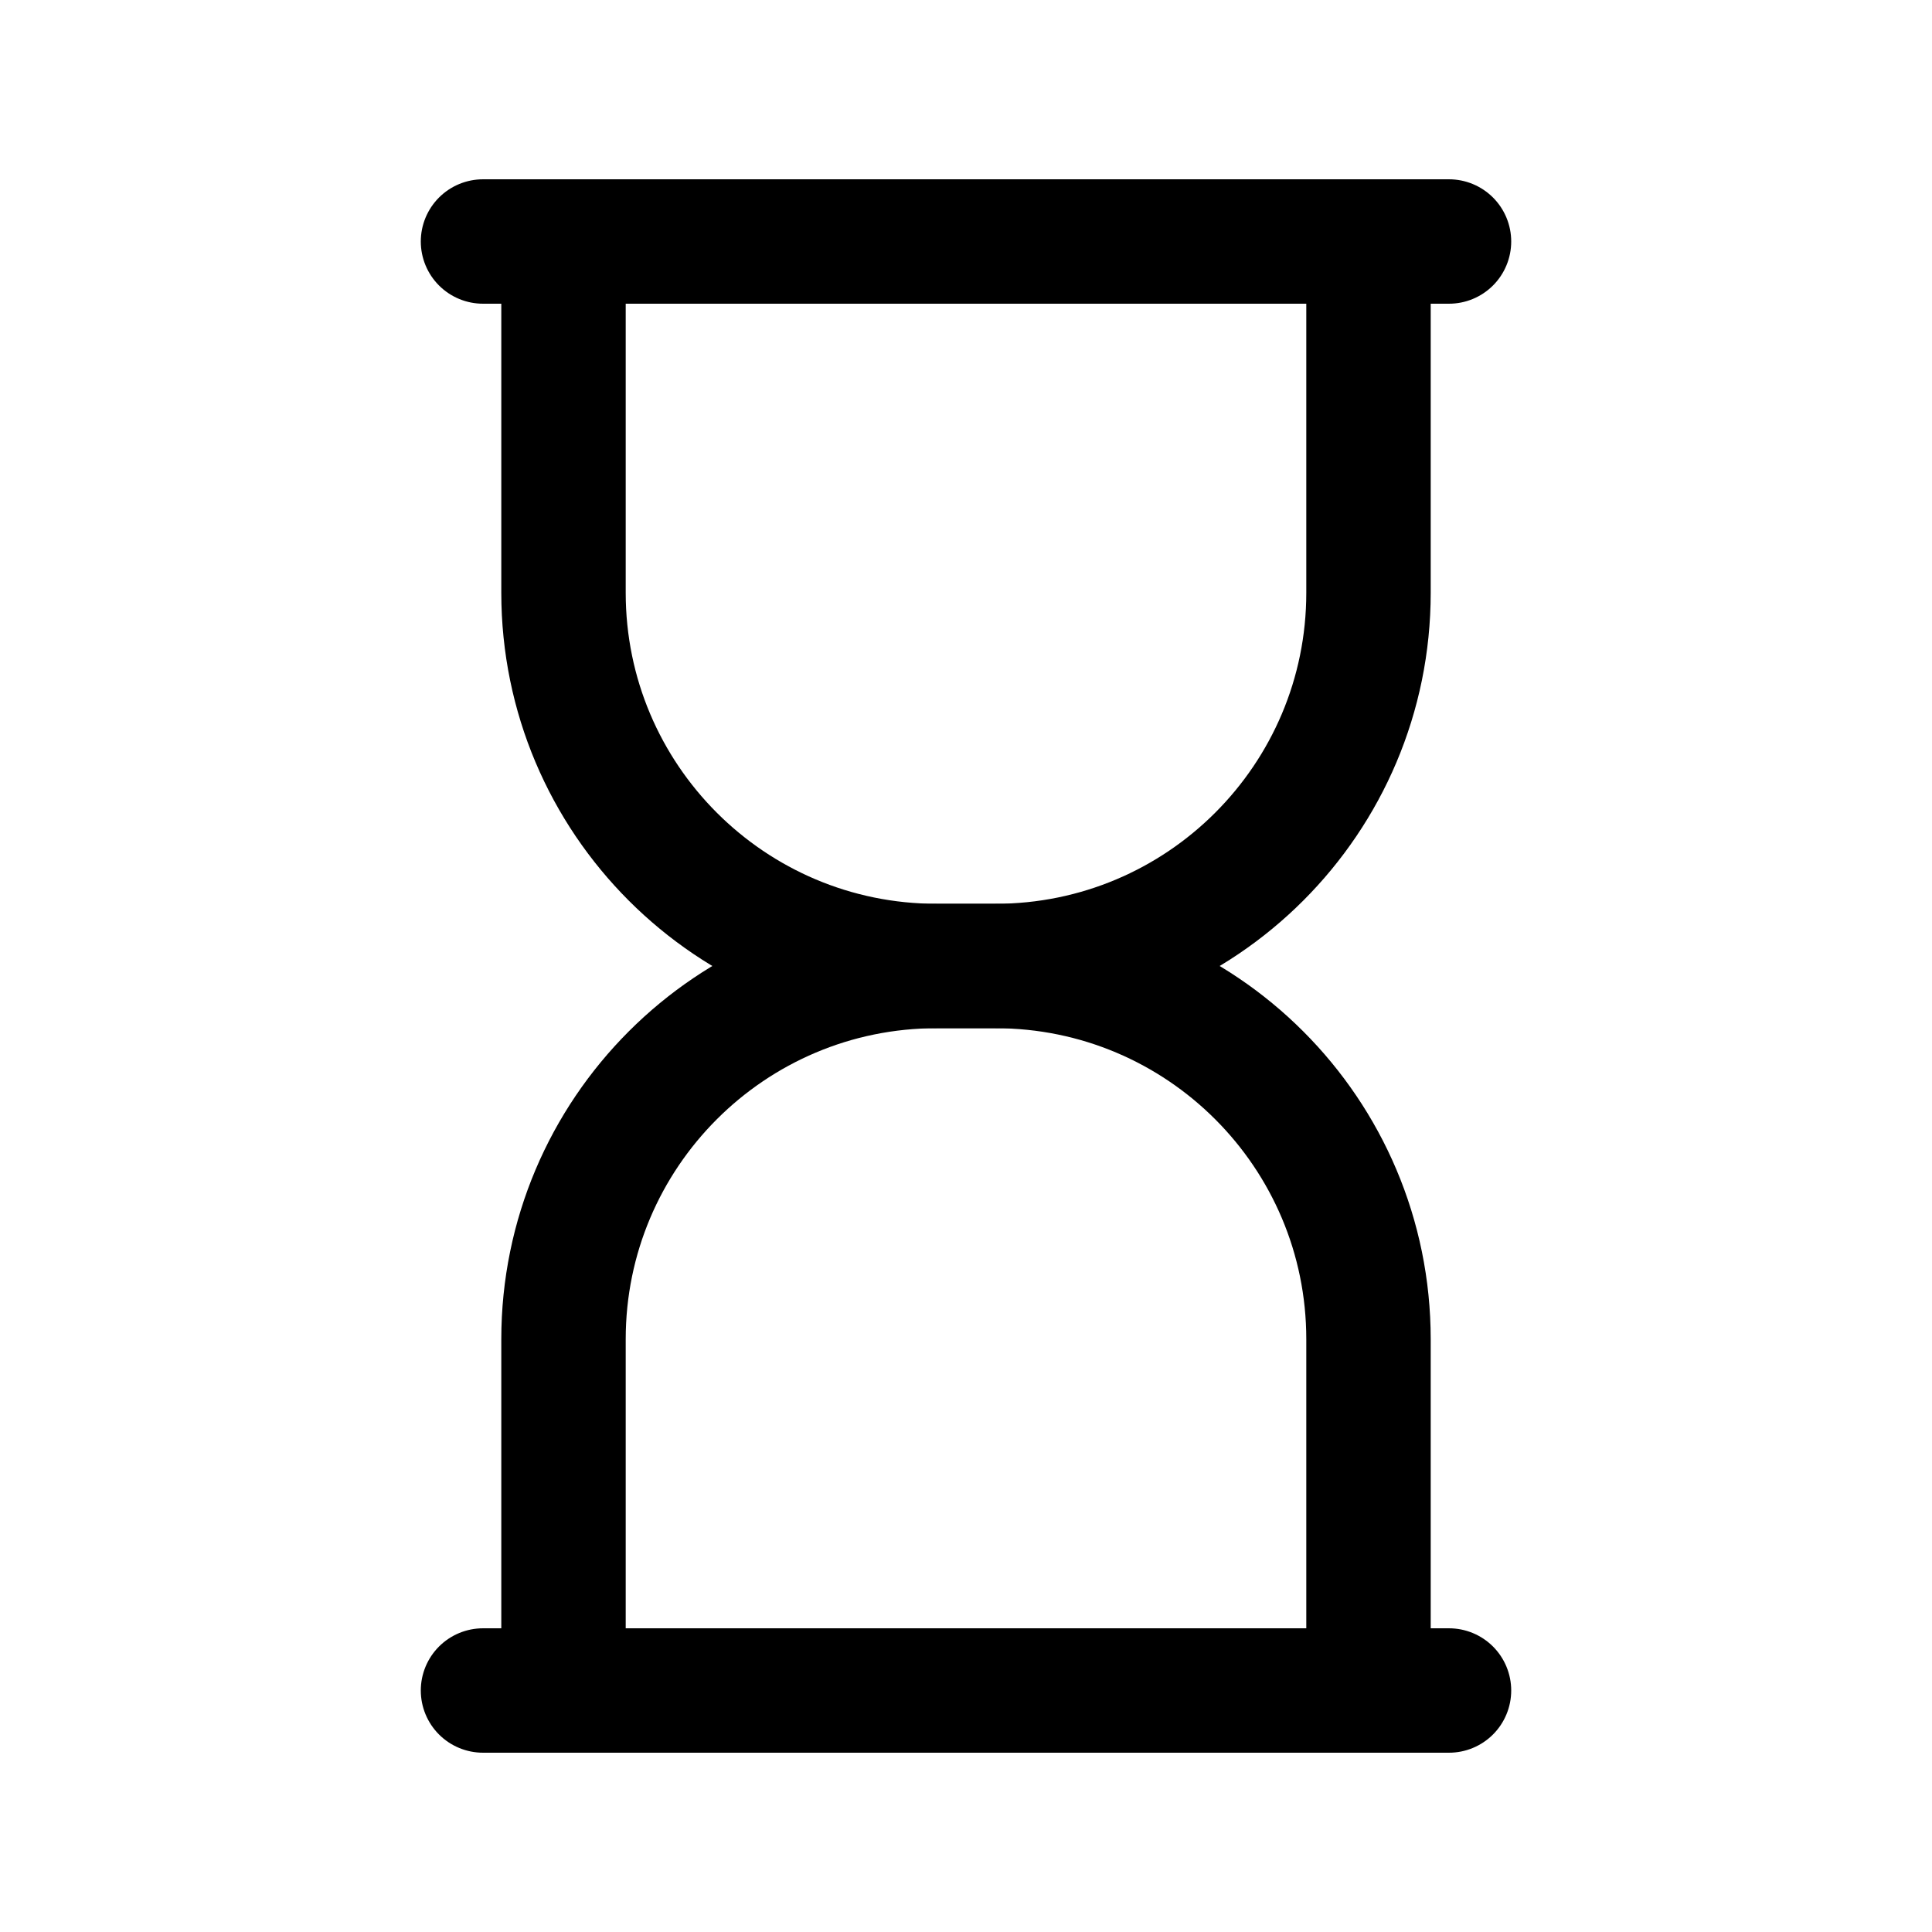
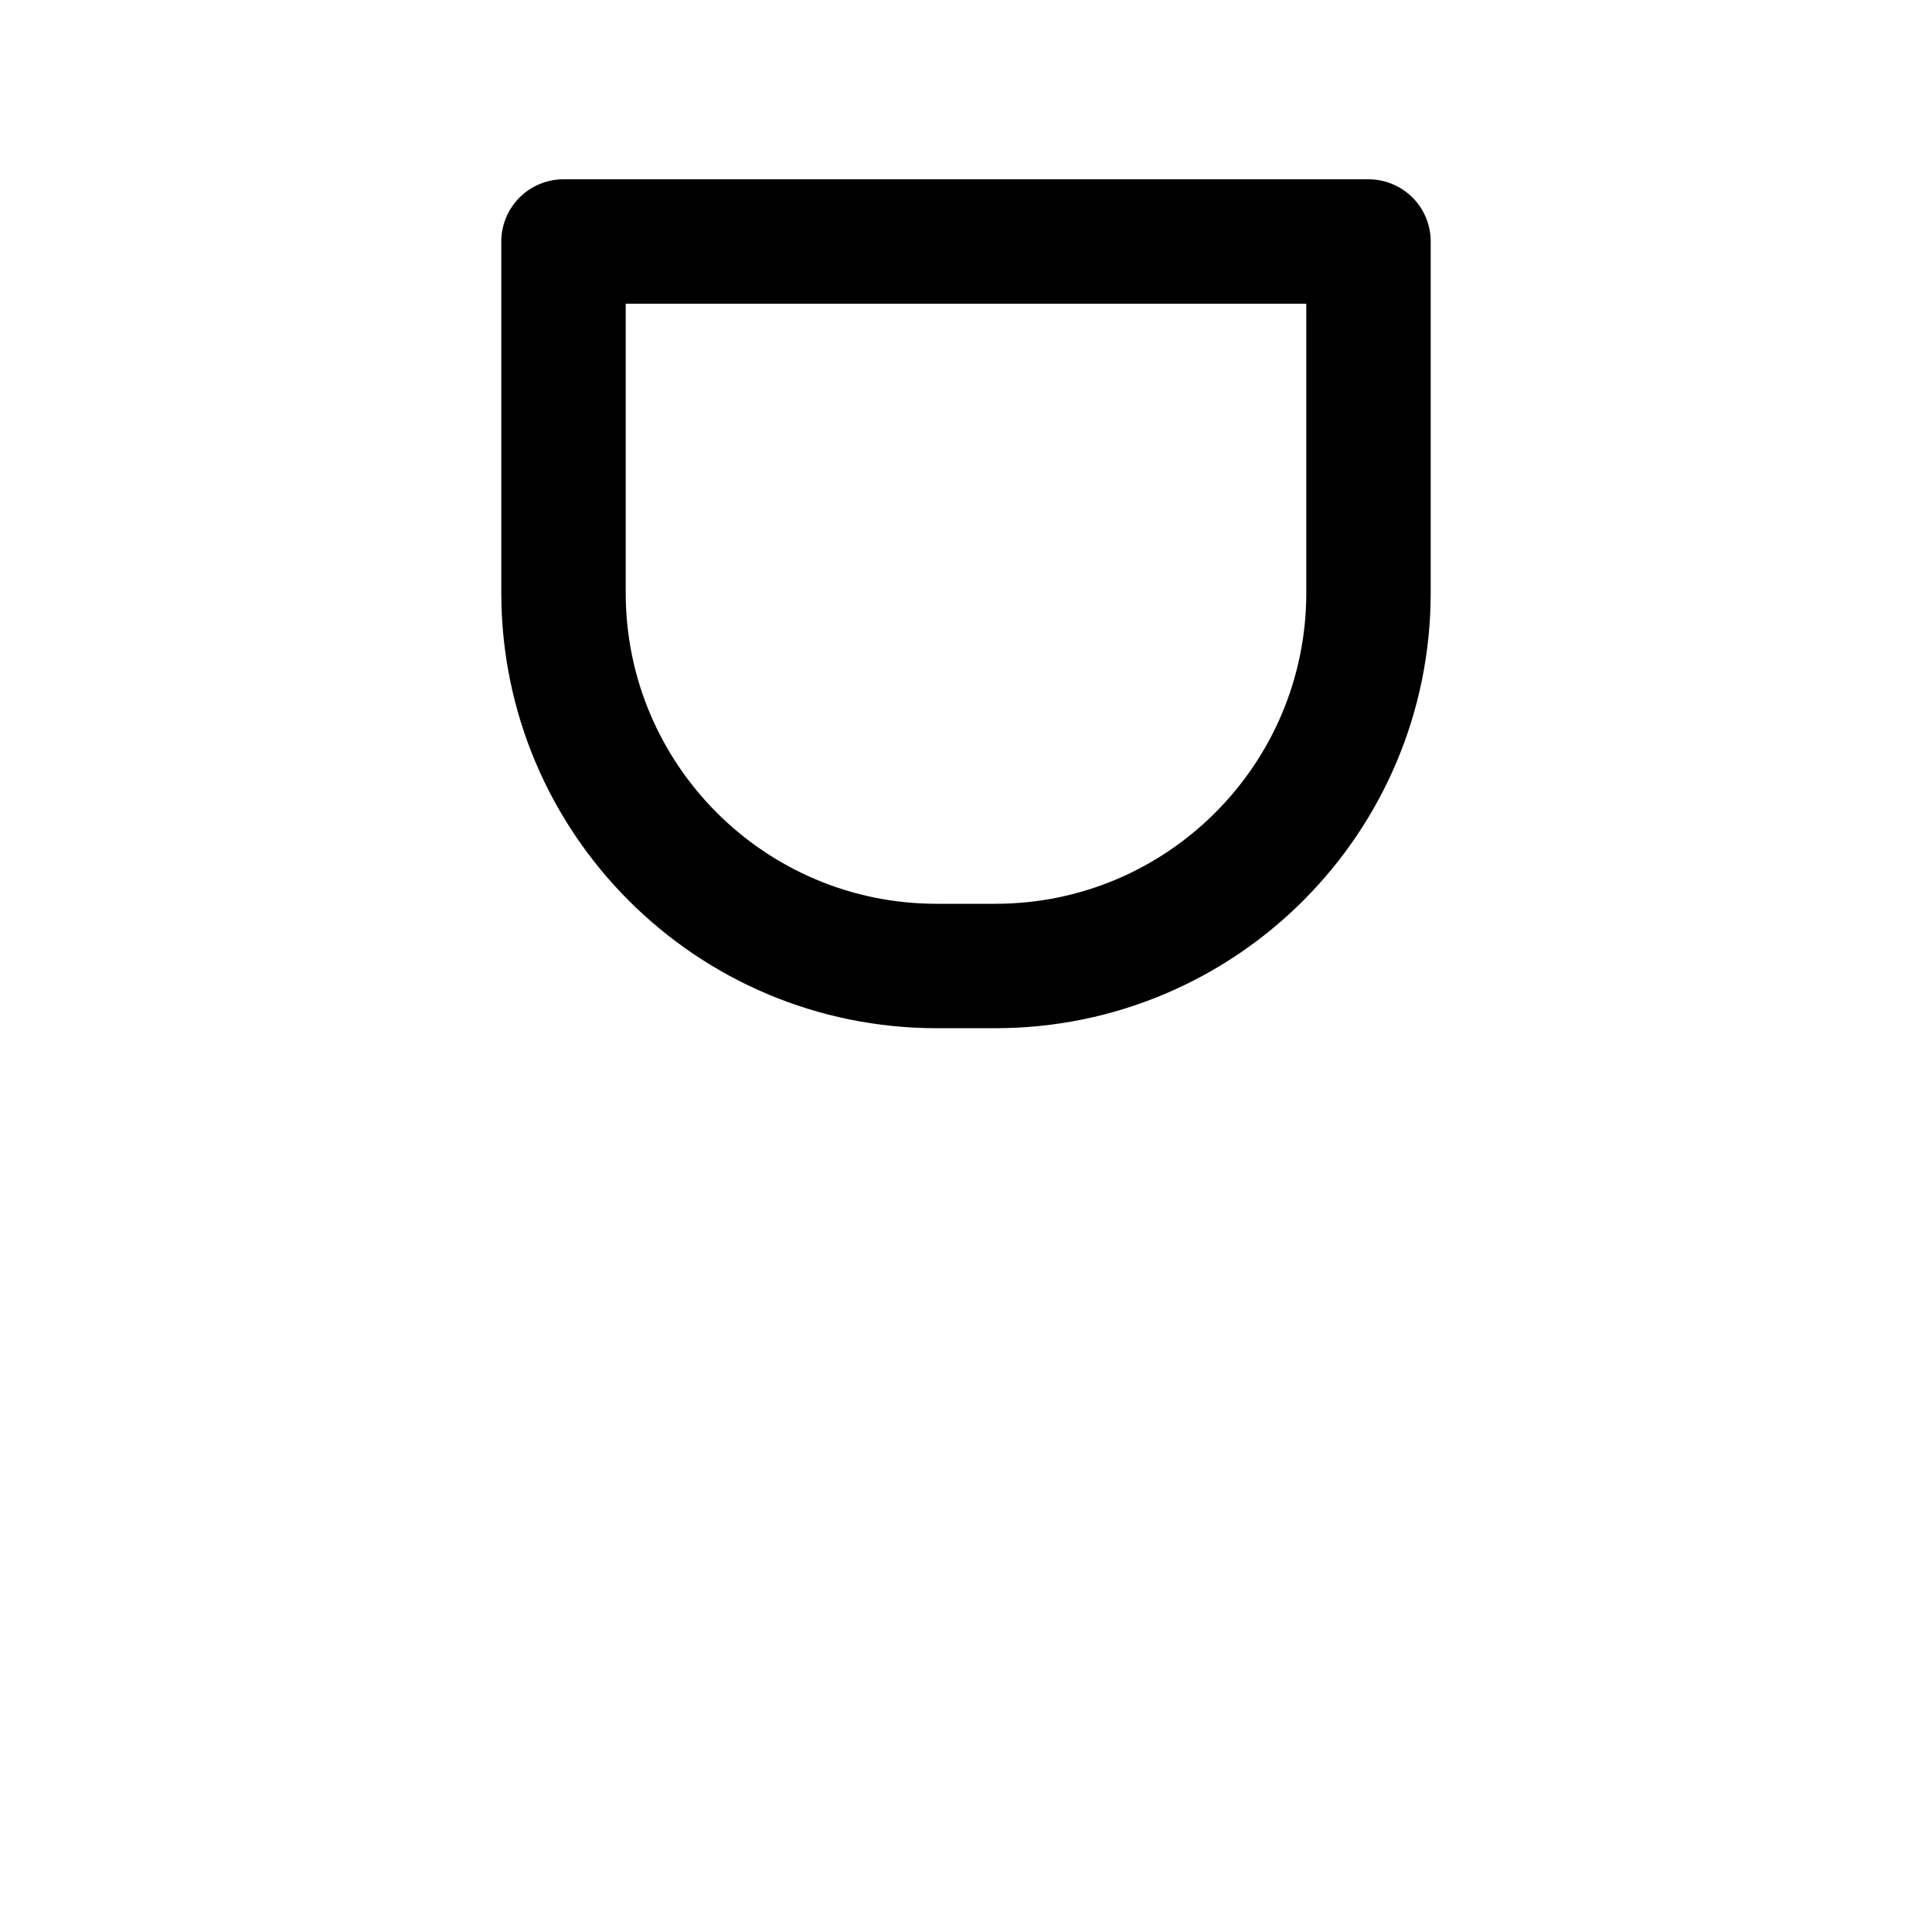
<svg xmlns="http://www.w3.org/2000/svg" width="48" height="48" viewBox="0 0 48 48" fill="none">
-   <path d="M14 6H34V14.727C34 19.849 29.849 24 24.727 24H23.273C18.152 24 14 19.849 14 14.727V6Z" stroke="black" stroke-width="3.091" stroke-linecap="round" stroke-linejoin="round" />
-   <path d="M34 42L14 42L14 33.273C14 28.151 18.152 24 23.273 24L24.727 24C29.849 24 34 28.151 34 33.273L34 42Z" stroke="black" stroke-width="3.091" stroke-linecap="round" stroke-linejoin="round" />
-   <path d="M12 42H36" stroke="black" stroke-width="3.091" stroke-linecap="round" stroke-linejoin="round" />
-   <path d="M12 6H36" stroke="black" stroke-width="3.091" stroke-linecap="round" stroke-linejoin="round" />
+   <path d="M14 6H34V14.727C34 19.849 29.849 24 24.727 24H23.273C18.152 24 14 19.849 14 14.727V6" stroke="black" stroke-width="3.091" stroke-linecap="round" stroke-linejoin="round" />
</svg>